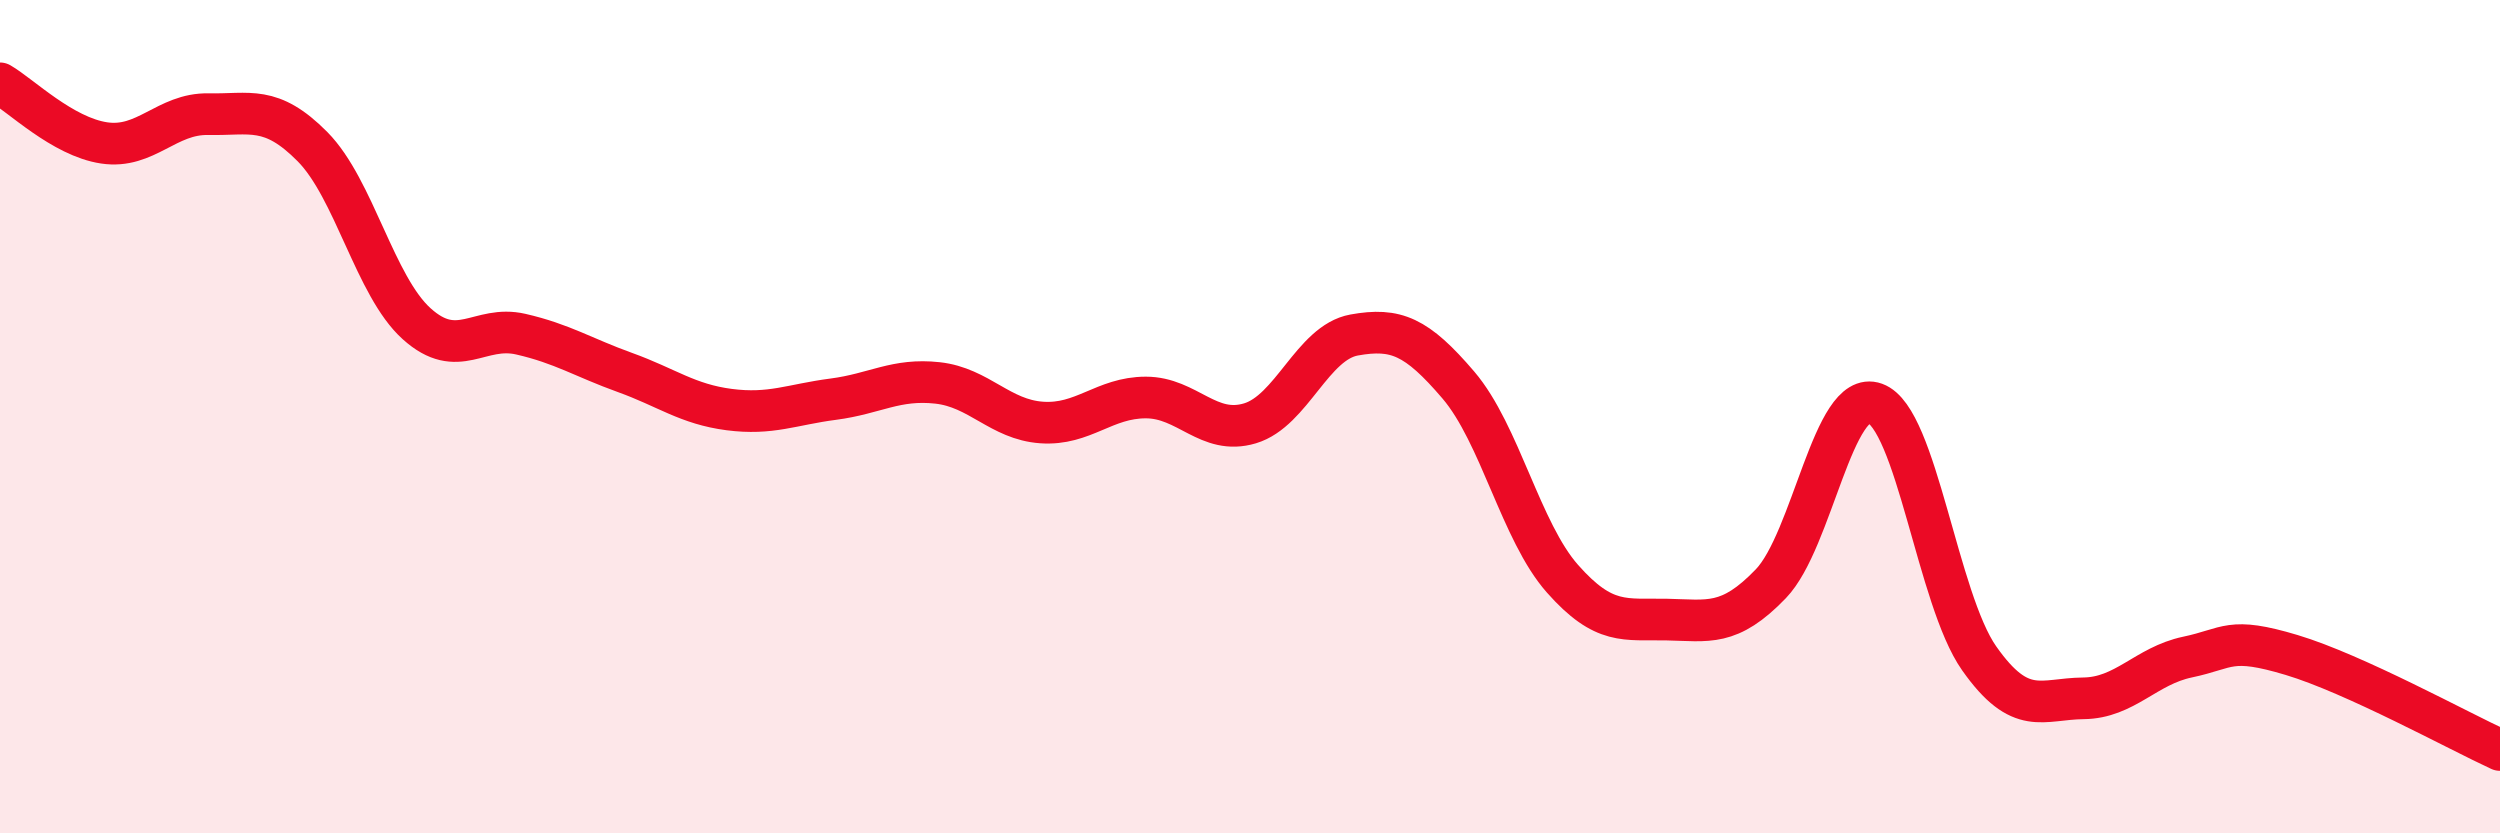
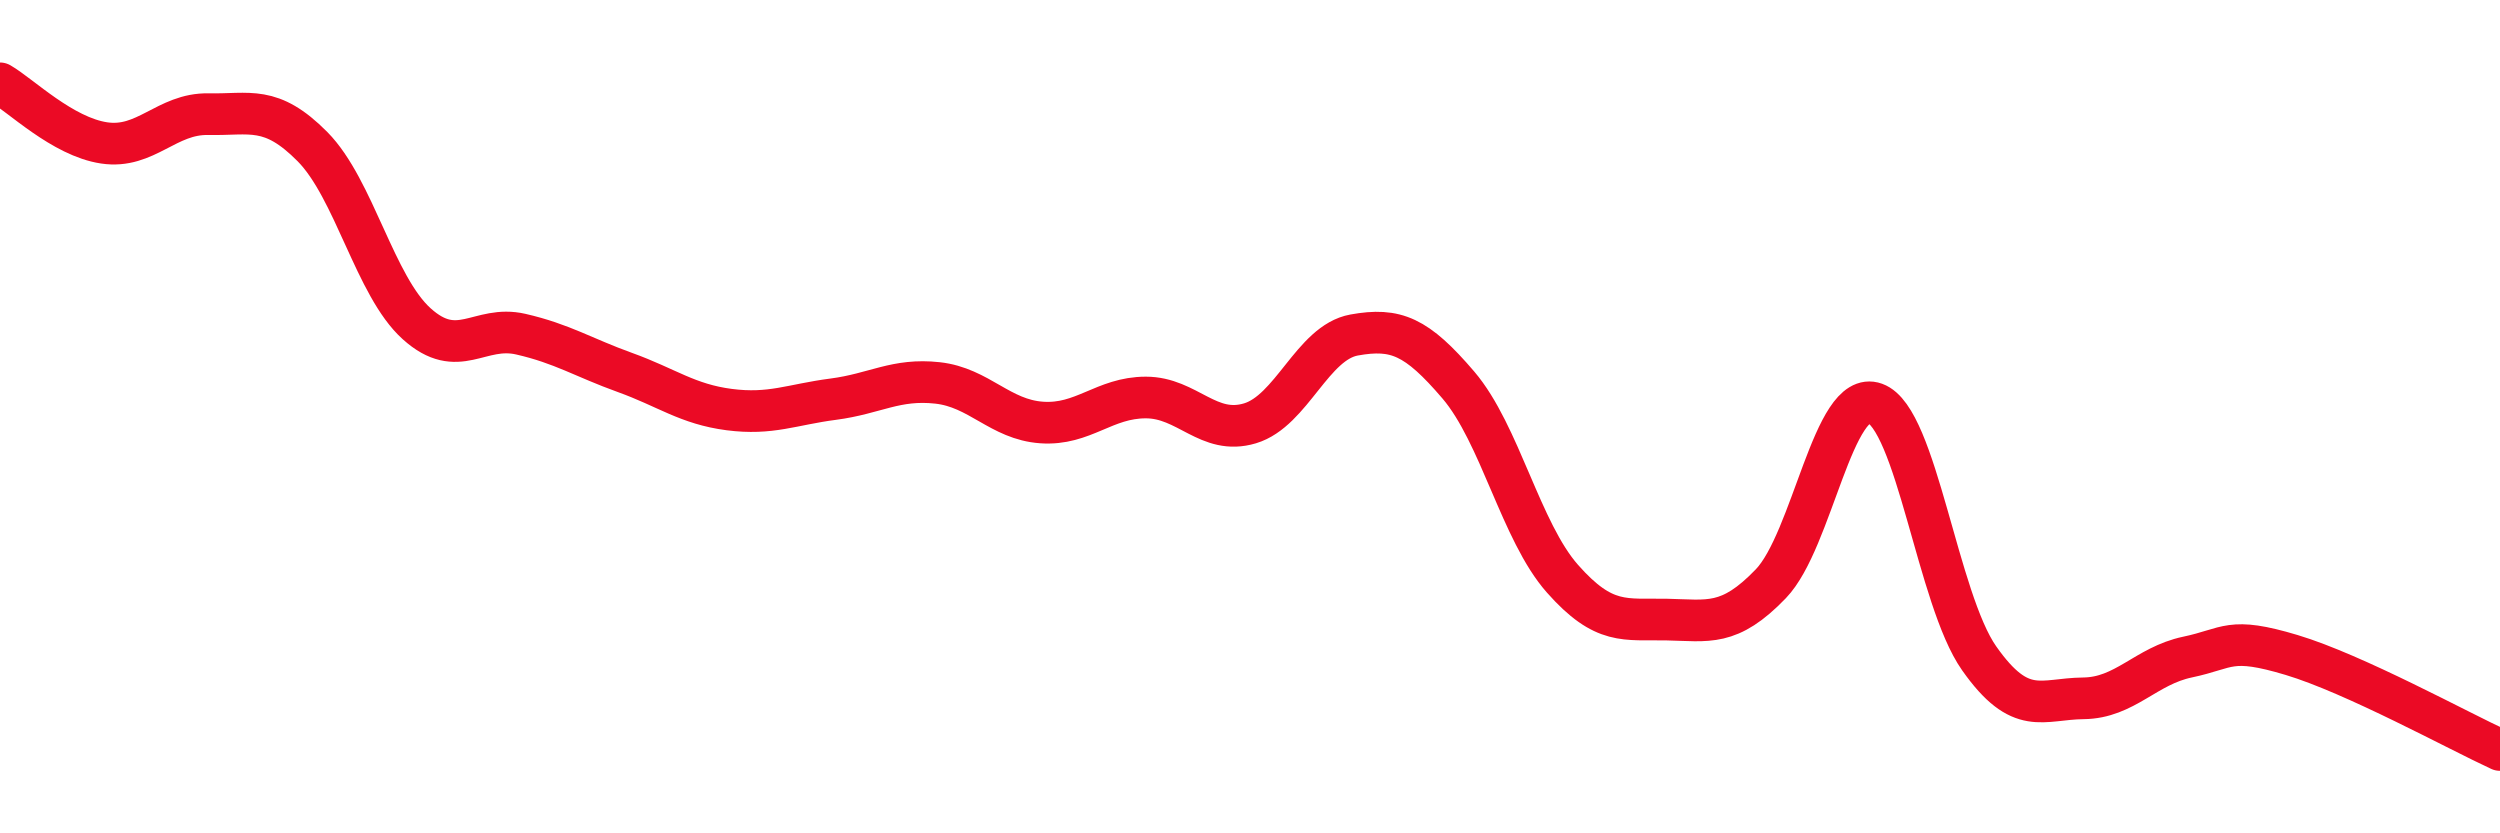
<svg xmlns="http://www.w3.org/2000/svg" width="60" height="20" viewBox="0 0 60 20">
-   <path d="M 0,2 C 0.5,2.29 1.5,3.28 2.5,3.43 C 3.5,3.58 4,2.72 5,2.74 C 6,2.76 6.5,2.51 7.5,3.52 C 8.5,4.53 9,6.87 10,7.77 C 11,8.67 11.5,7.79 12.5,8.02 C 13.5,8.25 14,8.58 15,8.94 C 16,9.3 16.5,9.7 17.5,9.83 C 18.5,9.96 19,9.71 20,9.58 C 21,9.45 21.5,9.08 22.5,9.19 C 23.5,9.3 24,10.07 25,10.14 C 26,10.21 26.5,9.54 27.5,9.54 C 28.5,9.54 29,10.46 30,10.16 C 31,9.86 31.5,8.22 32.5,8.04 C 33.5,7.86 34,8.07 35,9.24 C 36,10.41 36.5,12.76 37.5,13.89 C 38.5,15.02 39,14.85 40,14.87 C 41,14.89 41.5,15.05 42.5,14.01 C 43.5,12.97 44,9.32 45,9.68 C 46,10.04 46.5,14.38 47.5,15.8 C 48.5,17.22 49,16.77 50,16.76 C 51,16.75 51.5,15.98 52.5,15.77 C 53.5,15.56 53.5,15.27 55,15.72 C 56.5,16.17 59,17.54 60,18L60 20L0 20Z" fill="#EB0A25" opacity="0.1" stroke-linecap="round" stroke-linejoin="round" />
  <path d="M 0,2 C 0.5,2.29 1.5,3.28 2.5,3.43 C 3.5,3.58 4,2.72 5,2.74 C 6,2.76 6.5,2.51 7.5,3.52 C 8.5,4.53 9,6.87 10,7.77 C 11,8.67 11.5,7.79 12.5,8.02 C 13.5,8.25 14,8.58 15,8.94 C 16,9.3 16.5,9.7 17.5,9.83 C 18.5,9.96 19,9.71 20,9.58 C 21,9.45 21.5,9.08 22.5,9.19 C 23.5,9.3 24,10.07 25,10.14 C 26,10.21 26.5,9.54 27.5,9.54 C 28.5,9.54 29,10.46 30,10.16 C 31,9.86 31.5,8.22 32.5,8.04 C 33.5,7.86 34,8.07 35,9.24 C 36,10.41 36.5,12.76 37.5,13.89 C 38.5,15.02 39,14.85 40,14.87 C 41,14.89 41.5,15.05 42.5,14.01 C 43.5,12.97 44,9.32 45,9.68 C 46,10.04 46.5,14.38 47.5,15.8 C 48.5,17.22 49,16.77 50,16.76 C 51,16.75 51.5,15.98 52.5,15.77 C 53.5,15.56 53.5,15.27 55,15.72 C 56.5,16.17 59,17.54 60,18" stroke="#EB0A25" stroke-width="1" fill="none" stroke-linecap="round" stroke-linejoin="round" />
</svg>